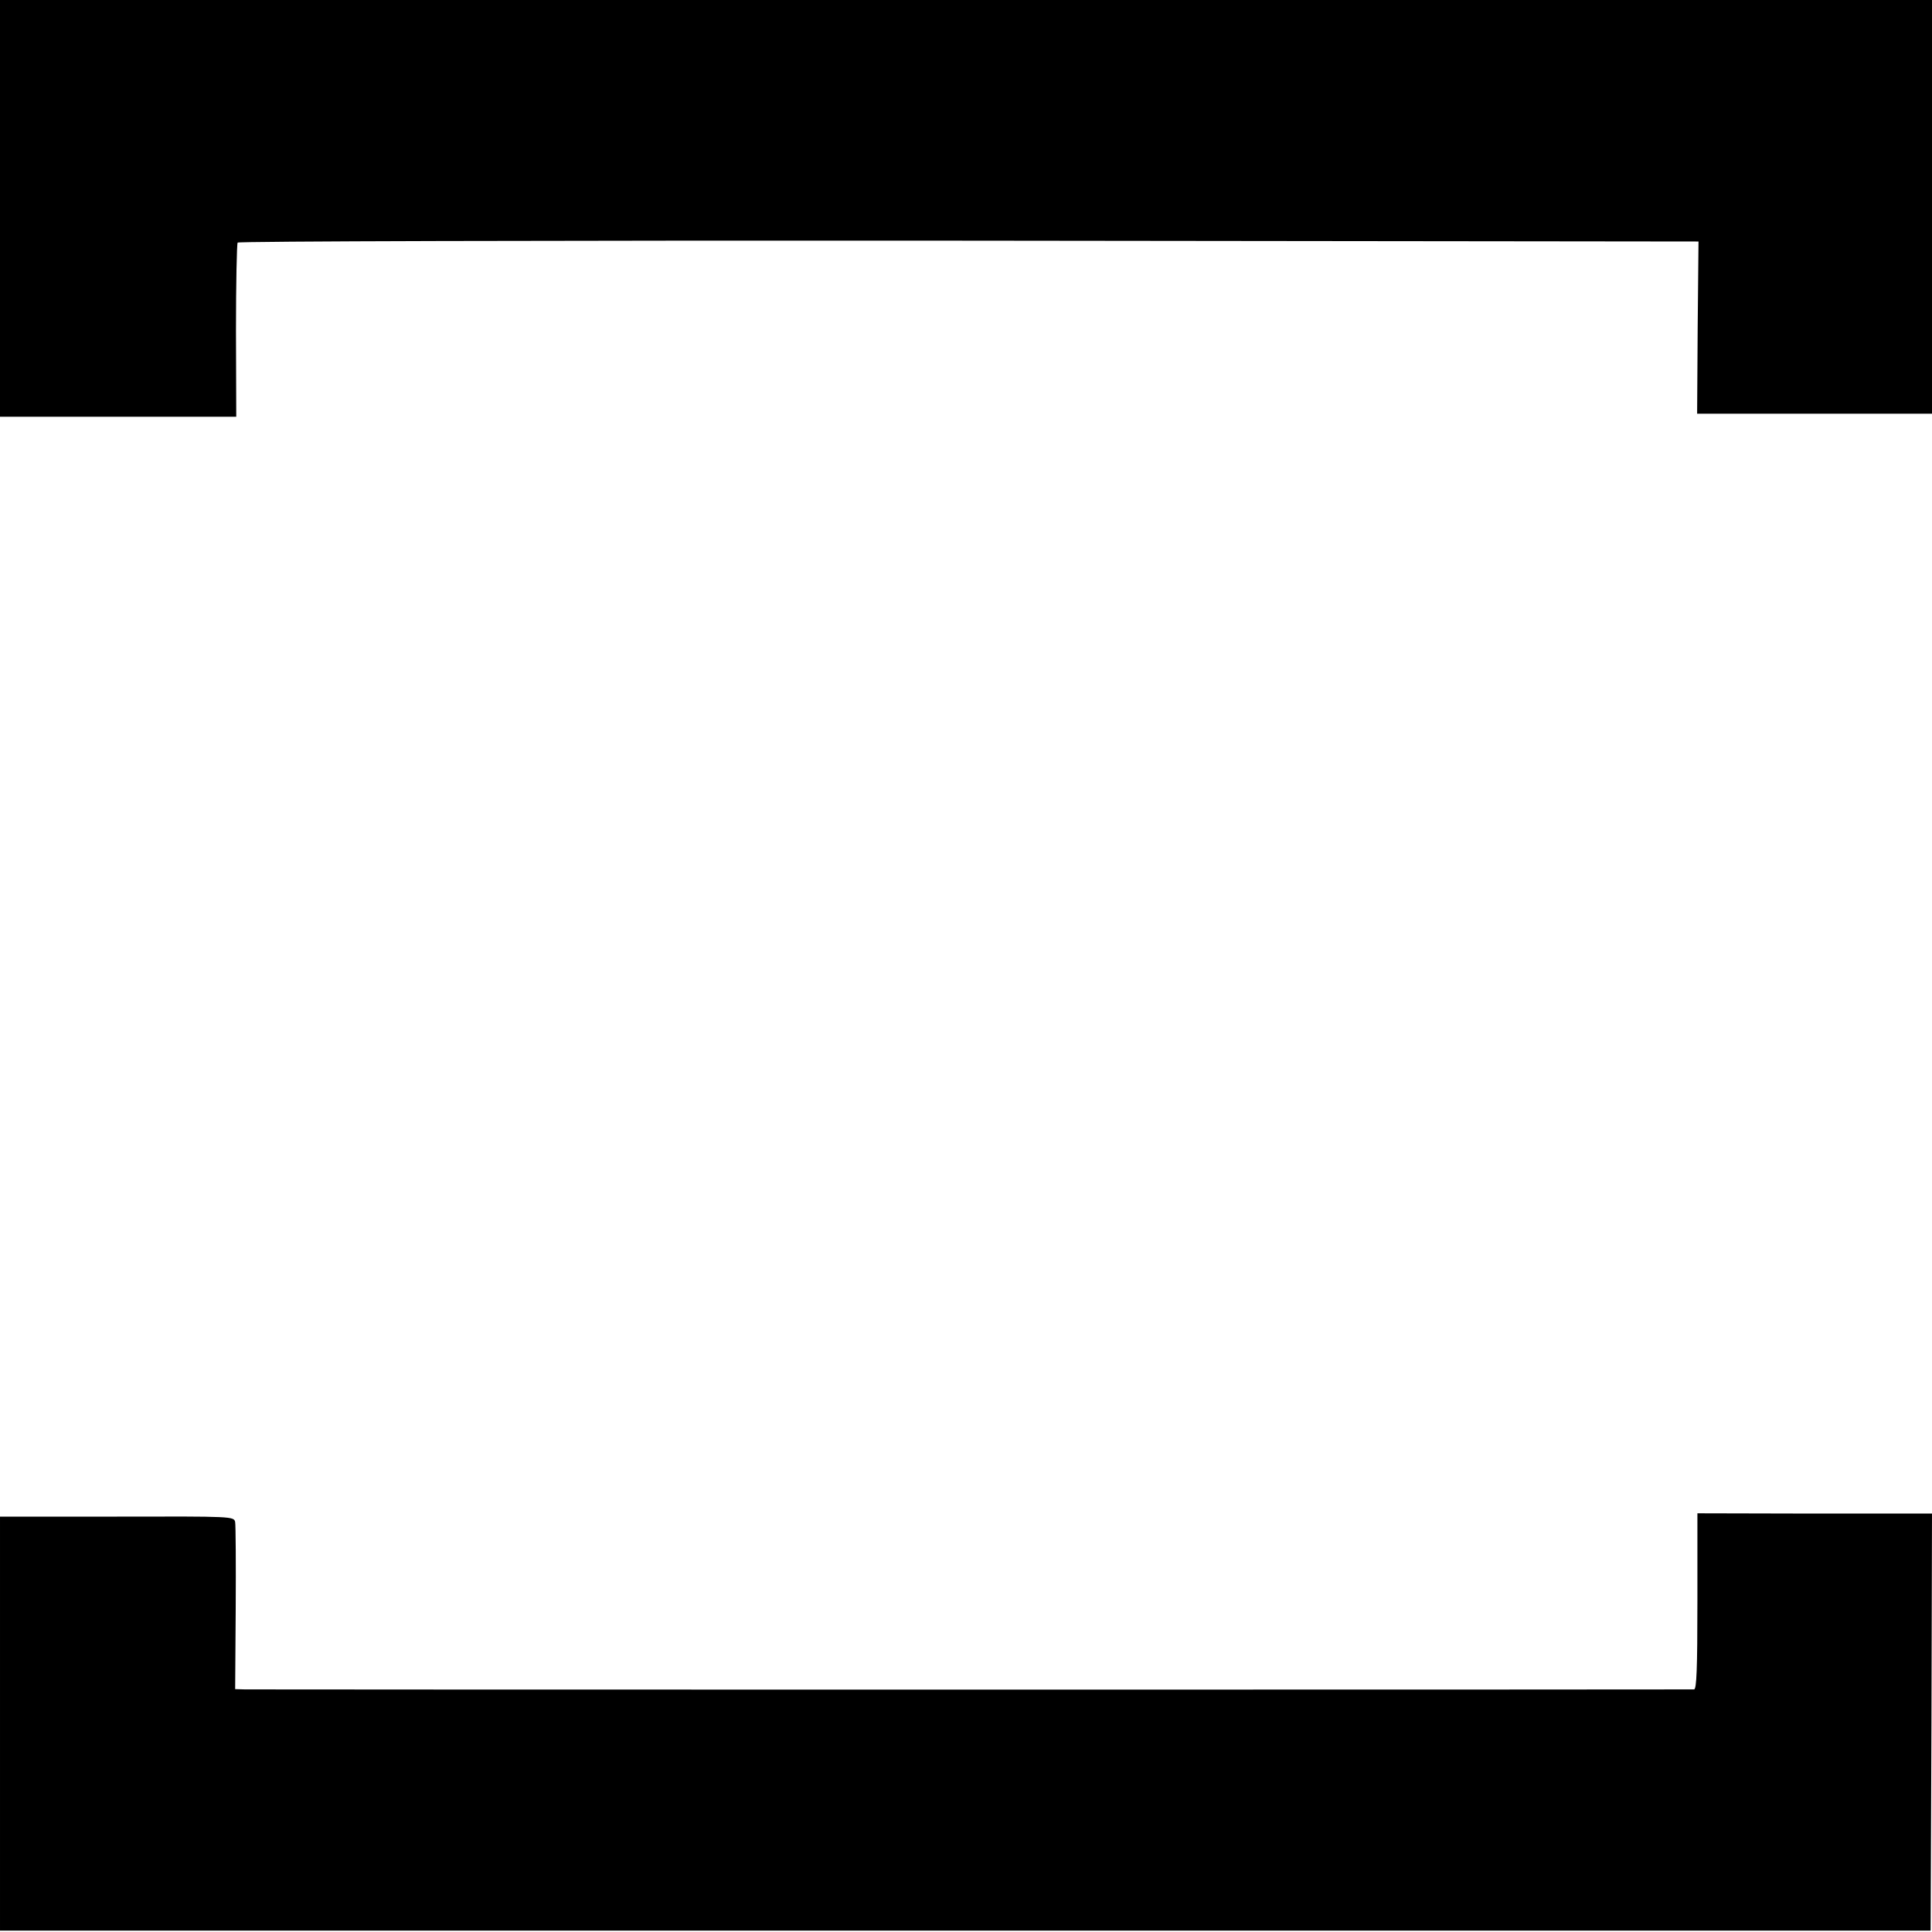
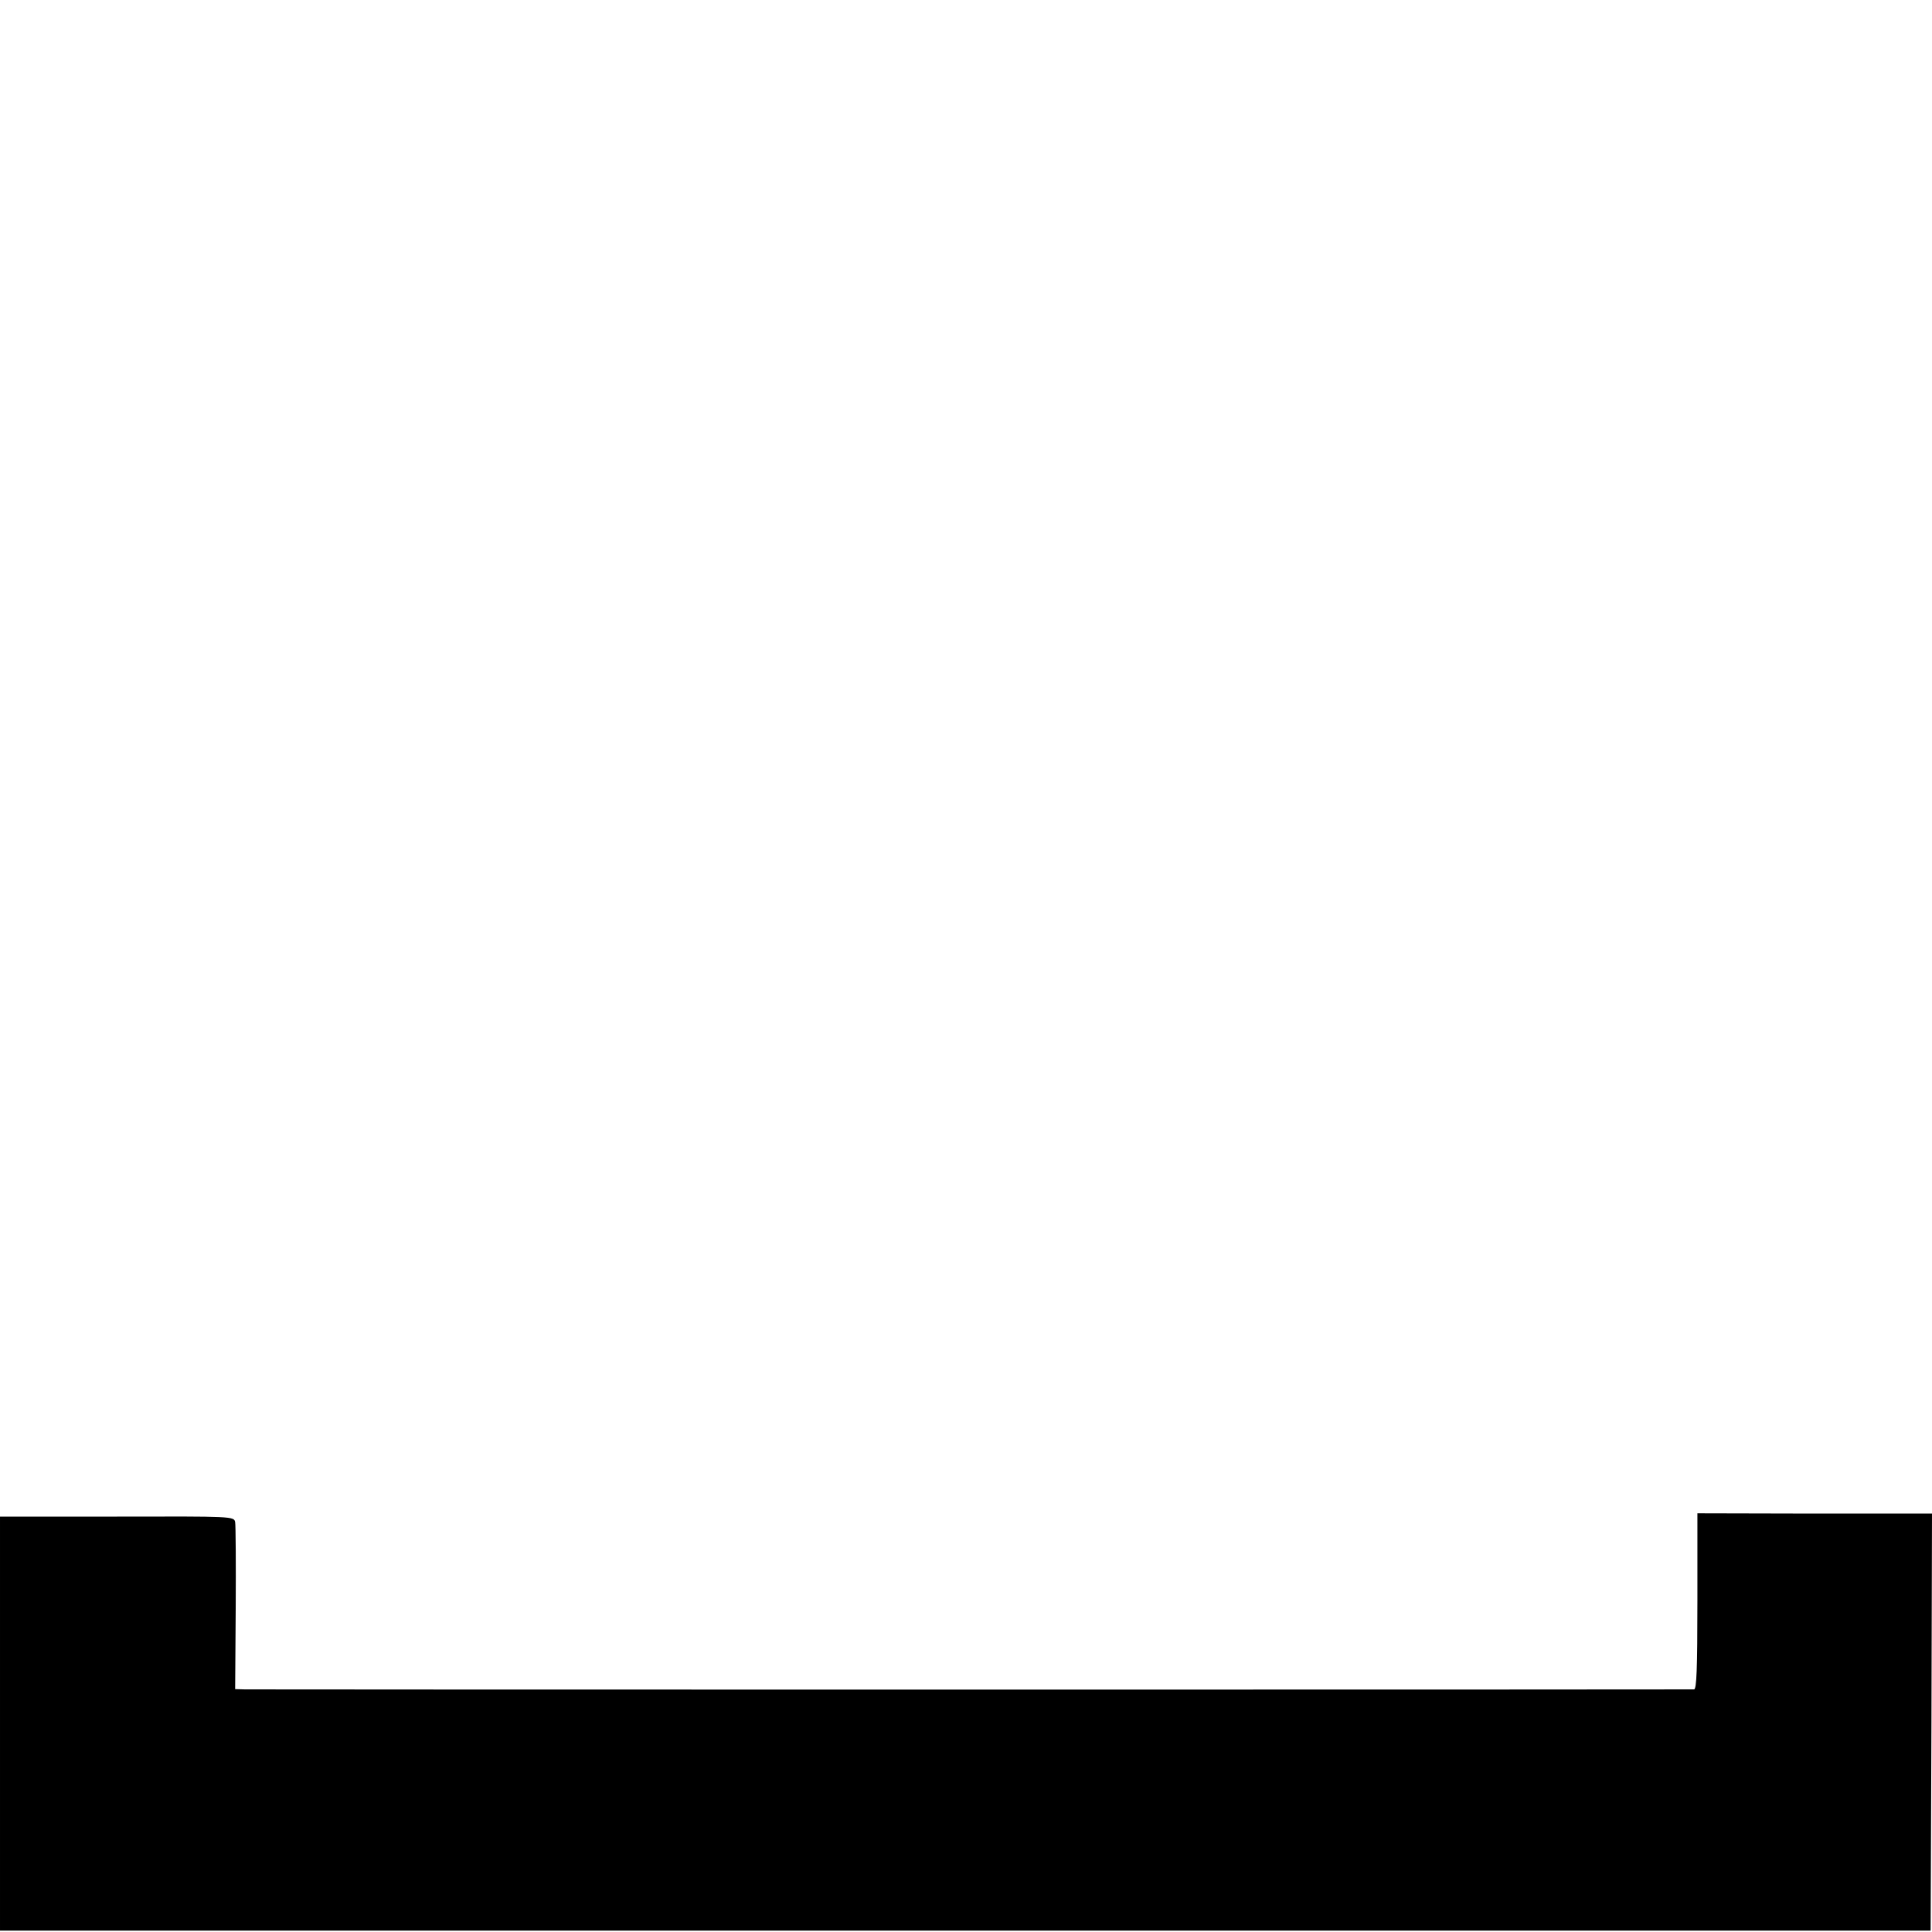
<svg xmlns="http://www.w3.org/2000/svg" version="1.0" width="700pt" height="700pt" viewBox="0 0 700 700" preserveAspectRatio="xMidYMid meet">
  <g transform="translate(0,700) scale(0.1,-0.1)" fill="#000000" stroke="none">
-     <path d="M0 6245 l0 -755 428 0 428 0 -1 311 c0 171 3 315 6 320 3 5 1076 8 2649 7 l2644 -3 -3 -312 -2 -312 425 0 426 0 0 750 0 749 -3500 0 -3500 0 0 -755z" />
    <path d="M6150 1198 c0 -247 -3 -318 -12 -319 -17 -1 -5203 -1 -5250 0 l-36 1 2 293 c1 160 0 301 -2 312 -4 21 -8 21 -428 20 l-424 0 0 -750 0 -750 3498 0 3497 0 3 756 2 755 -425 0 -425 1 0 -319z" />
  </g>
</svg>